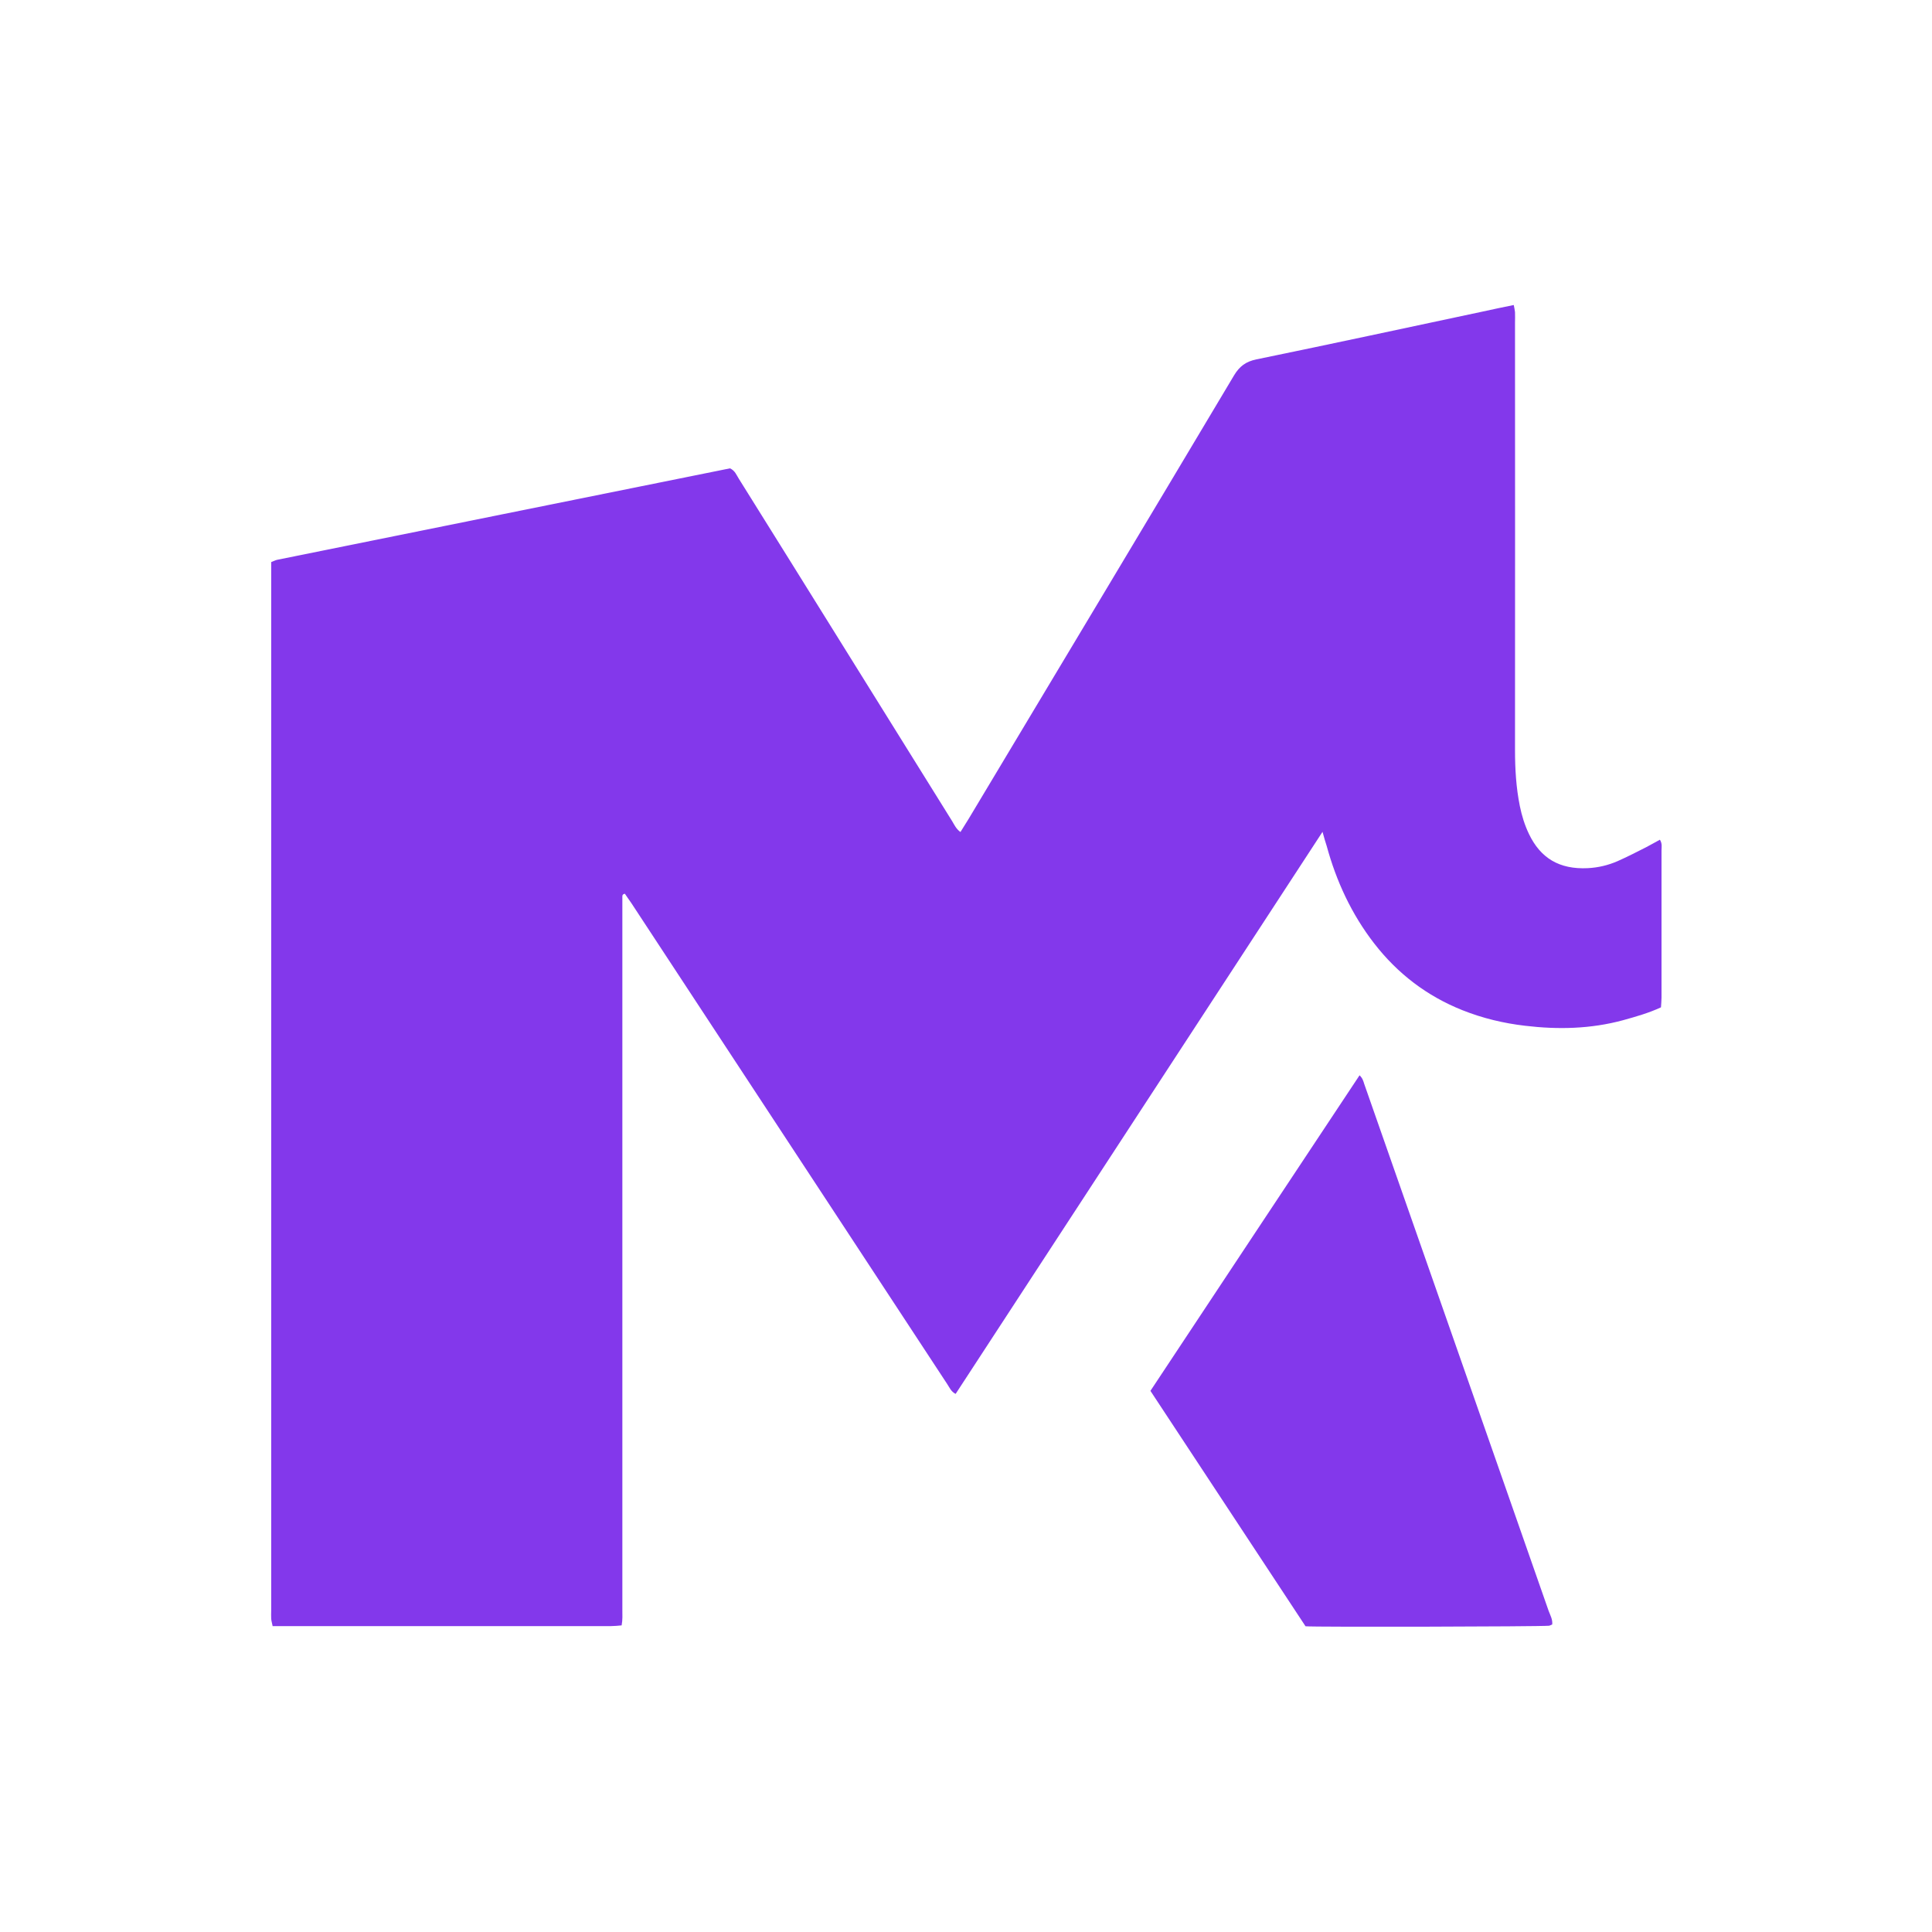
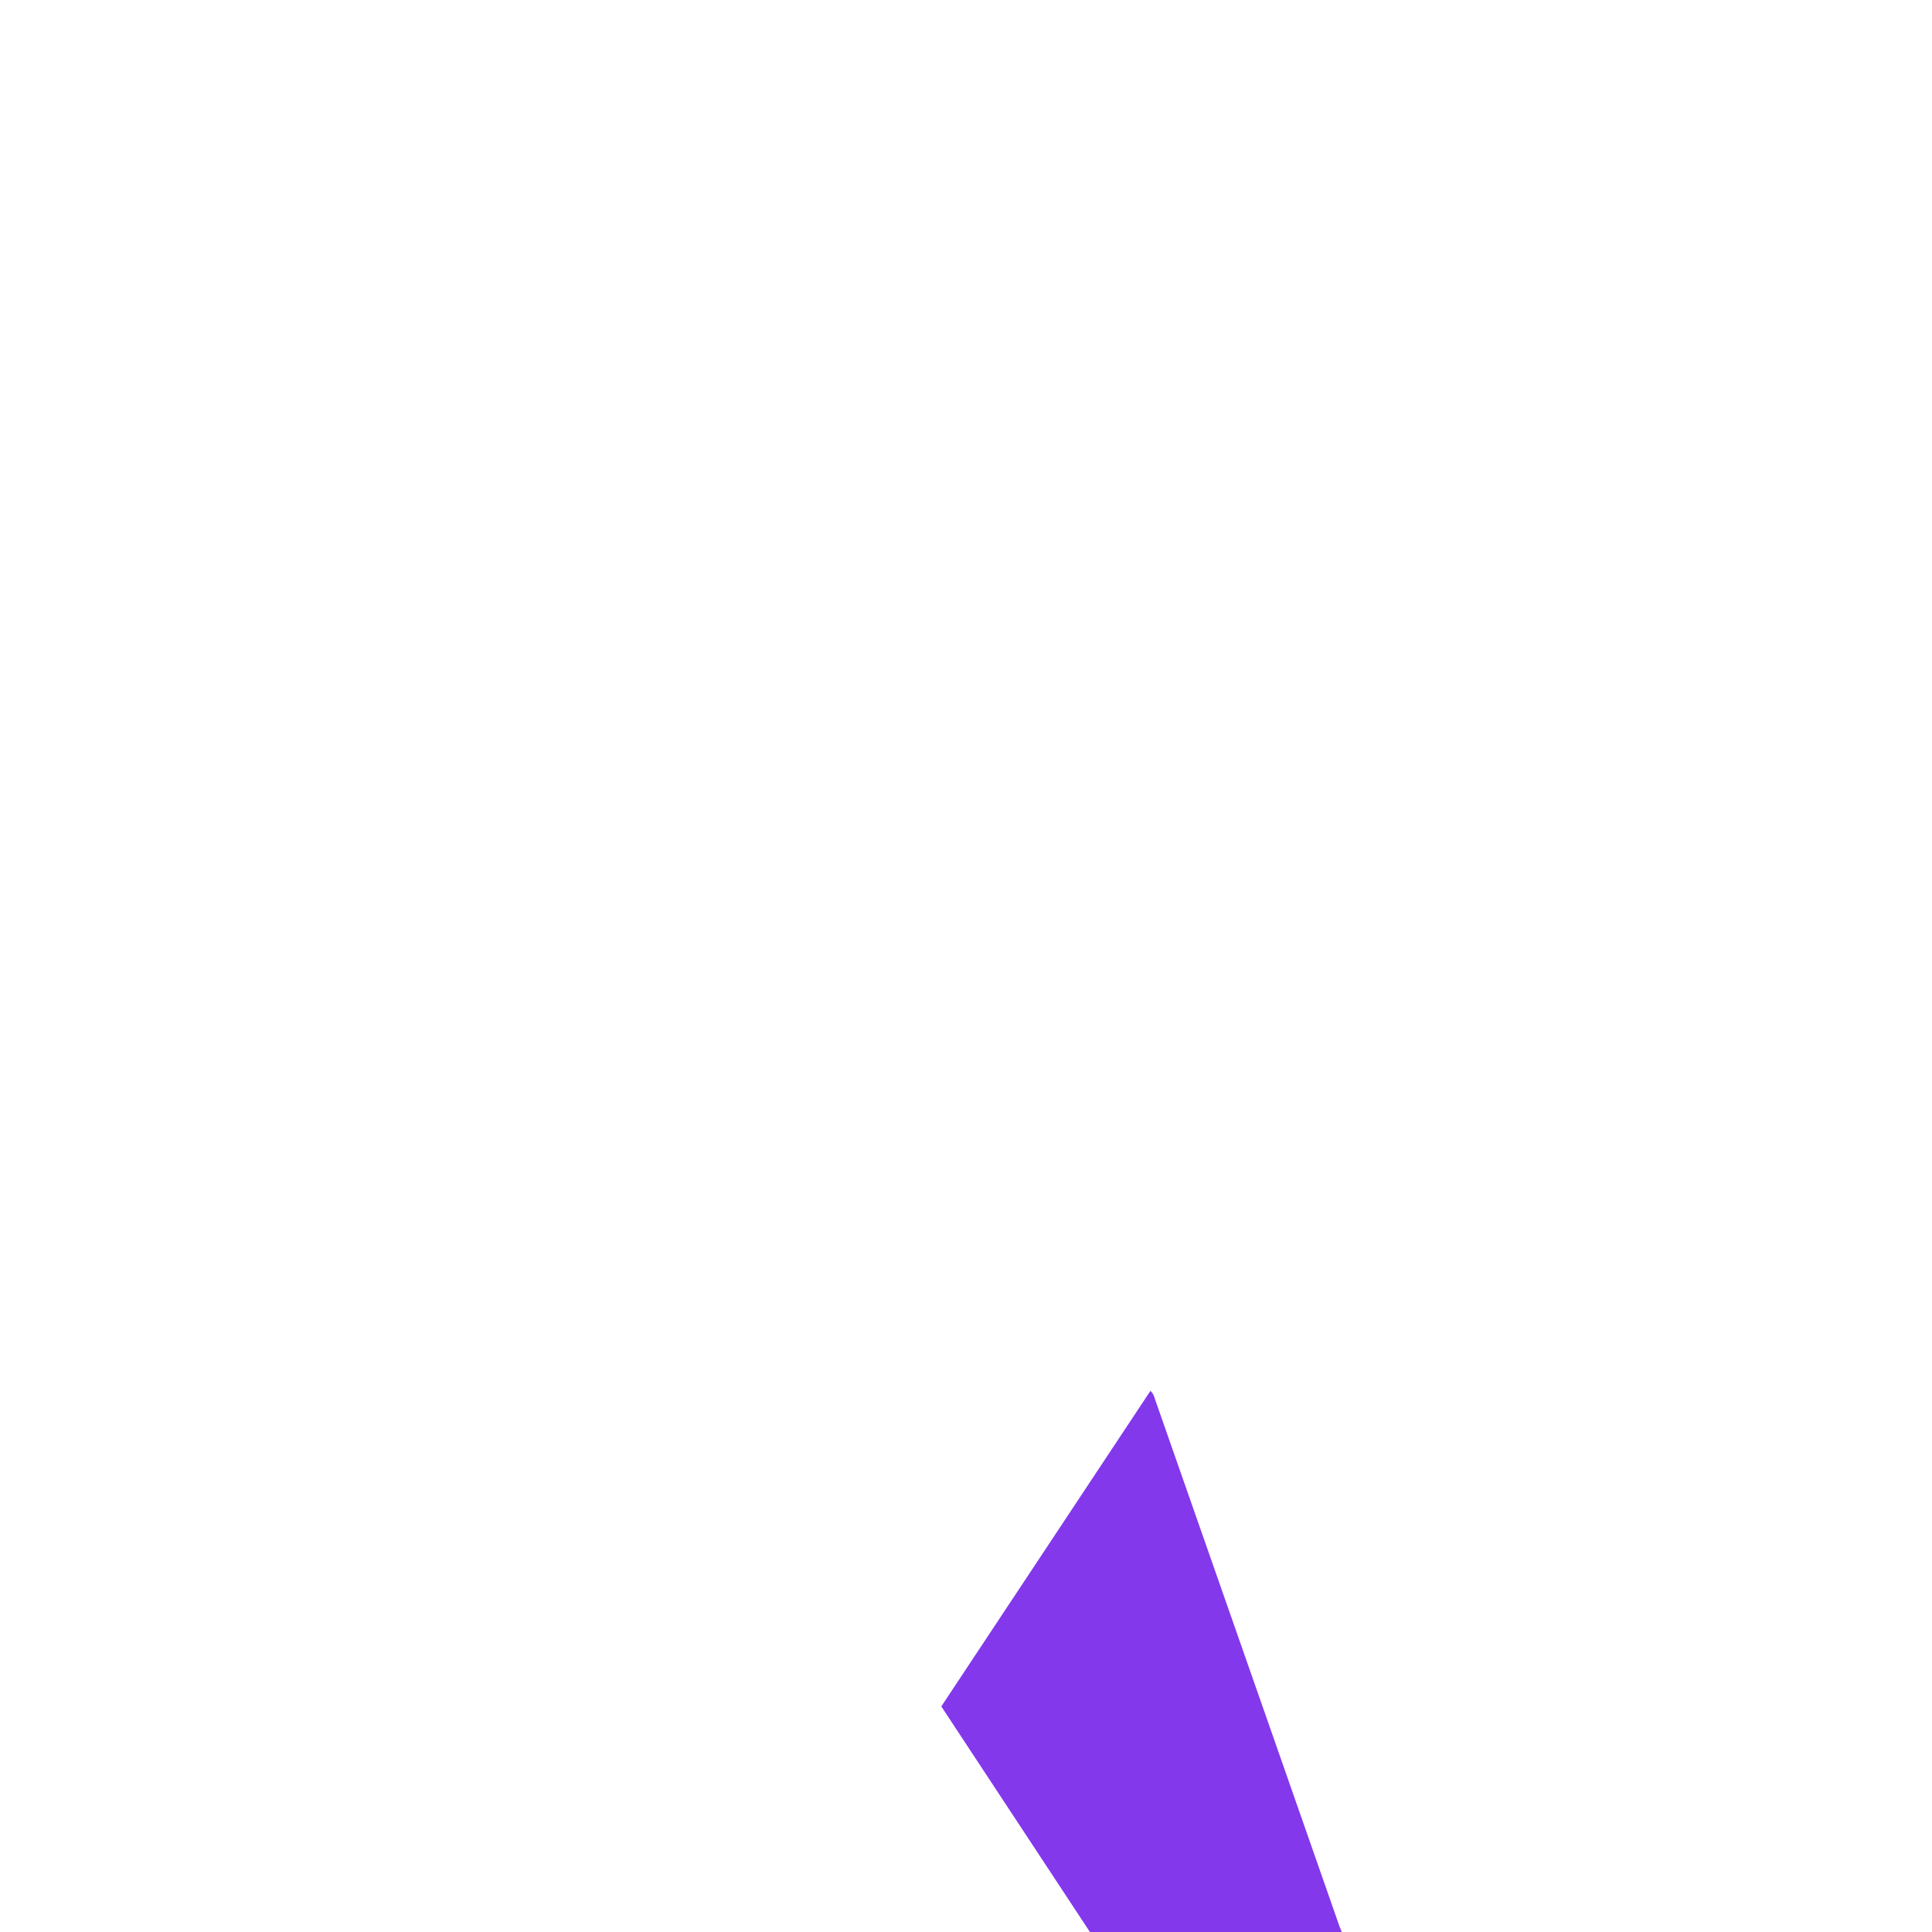
<svg xmlns="http://www.w3.org/2000/svg" data-bbox="151.556 170.5 777.331 738.857" viewBox="0 0 1080 1080" data-type="color">
  <g>
-     <path d="M739.3 465c-68.9 105.5-136.9 209.8-205.1 314.2-2.6-1.3-3.4-3.6-4.7-5.5L471 684.6c-39.4-59.9-78.7-119.9-118.1-179.8-1.2-1.8-2.5-3.5-3.6-5.2-1.6.3-1.4 1.3-1.4 2.1v398.1c0 2.8.2 5.6-.4 8.8-2.1.2-4 .4-5.9.4H152.4c-.3-1.6-.7-2.8-.8-4.1-.1-1.5 0-3.1 0-4.6V314.2c1.4-.5 2.4-1.1 3.5-1.3 84.4-17.1 168.9-34.1 253-51.1 2.9 1.4 3.6 3.8 4.9 5.8 19.4 31.1 38.8 62.1 58.1 93.2 20.4 32.8 40.8 65.5 61.2 98.3 1.2 2 2.2 4.3 4.6 6 1.6-2.6 3.1-5 4.6-7.4 49.5-82.6 99-165.1 148.3-247.8 3.1-5.2 6.7-7.8 12.5-9 42.3-8.7 84.5-17.8 126.8-26.8 5.5-1.2 11.1-2.4 17.1-3.6.3 1.6.6 2.8.7 4 .1 2 0 3.9 0 5.9 0 79.6.1 159.2 0 238.8 0 10.6.6 21 2.7 31.4 1.1 5.4 2.7 10.6 5.1 15.6 6.4 13.4 16.9 19.9 32.9 19.1 5.8-.3 11.3-1.6 16.6-3.9 5.4-2.4 10.7-5.1 16-7.8 2.5-1.3 4.9-2.7 7.7-4.2 1.4 2.2.9 4.2.9 6v82.3c0 1.7-.2 3.5-.3 5.4-6.9 3.2-14 5.2-21.2 7.2-18.1 4.9-36.4 5.3-54.8 3.1-12-1.4-23.7-4.2-35-8.7-19.8-7.9-36.2-20.4-49.3-37.3-12.7-16.4-21.2-34.8-26.6-54.6-.7-2.1-1.3-4.2-2.3-7.8" fill="#8338eb" data-color="1" />
-     <path d="M643.1 777.5C682 718.7 720.9 660.1 760 601.1c1.7 1.6 2.1 3.2 2.6 4.8 14.8 42.4 29.7 84.8 44.5 127.1 19.5 55.8 39.1 111.6 58.6 167.5.9 2.4 2.3 4.8 2 7.6-.6.2-1.2.6-1.8.7-5.5.5-130.8.8-136.1.3-28.7-43.5-57.6-87.4-86.7-131.6" fill="#8338eb" data-color="1" />
+     <path d="M643.1 777.5c1.7 1.6 2.1 3.2 2.6 4.8 14.8 42.4 29.7 84.8 44.5 127.1 19.5 55.8 39.1 111.6 58.6 167.5.9 2.4 2.3 4.8 2 7.6-.6.2-1.2.6-1.8.7-5.5.5-130.8.8-136.1.3-28.7-43.5-57.6-87.4-86.7-131.6" fill="#8338eb" data-color="1" />
  </g>
</svg>